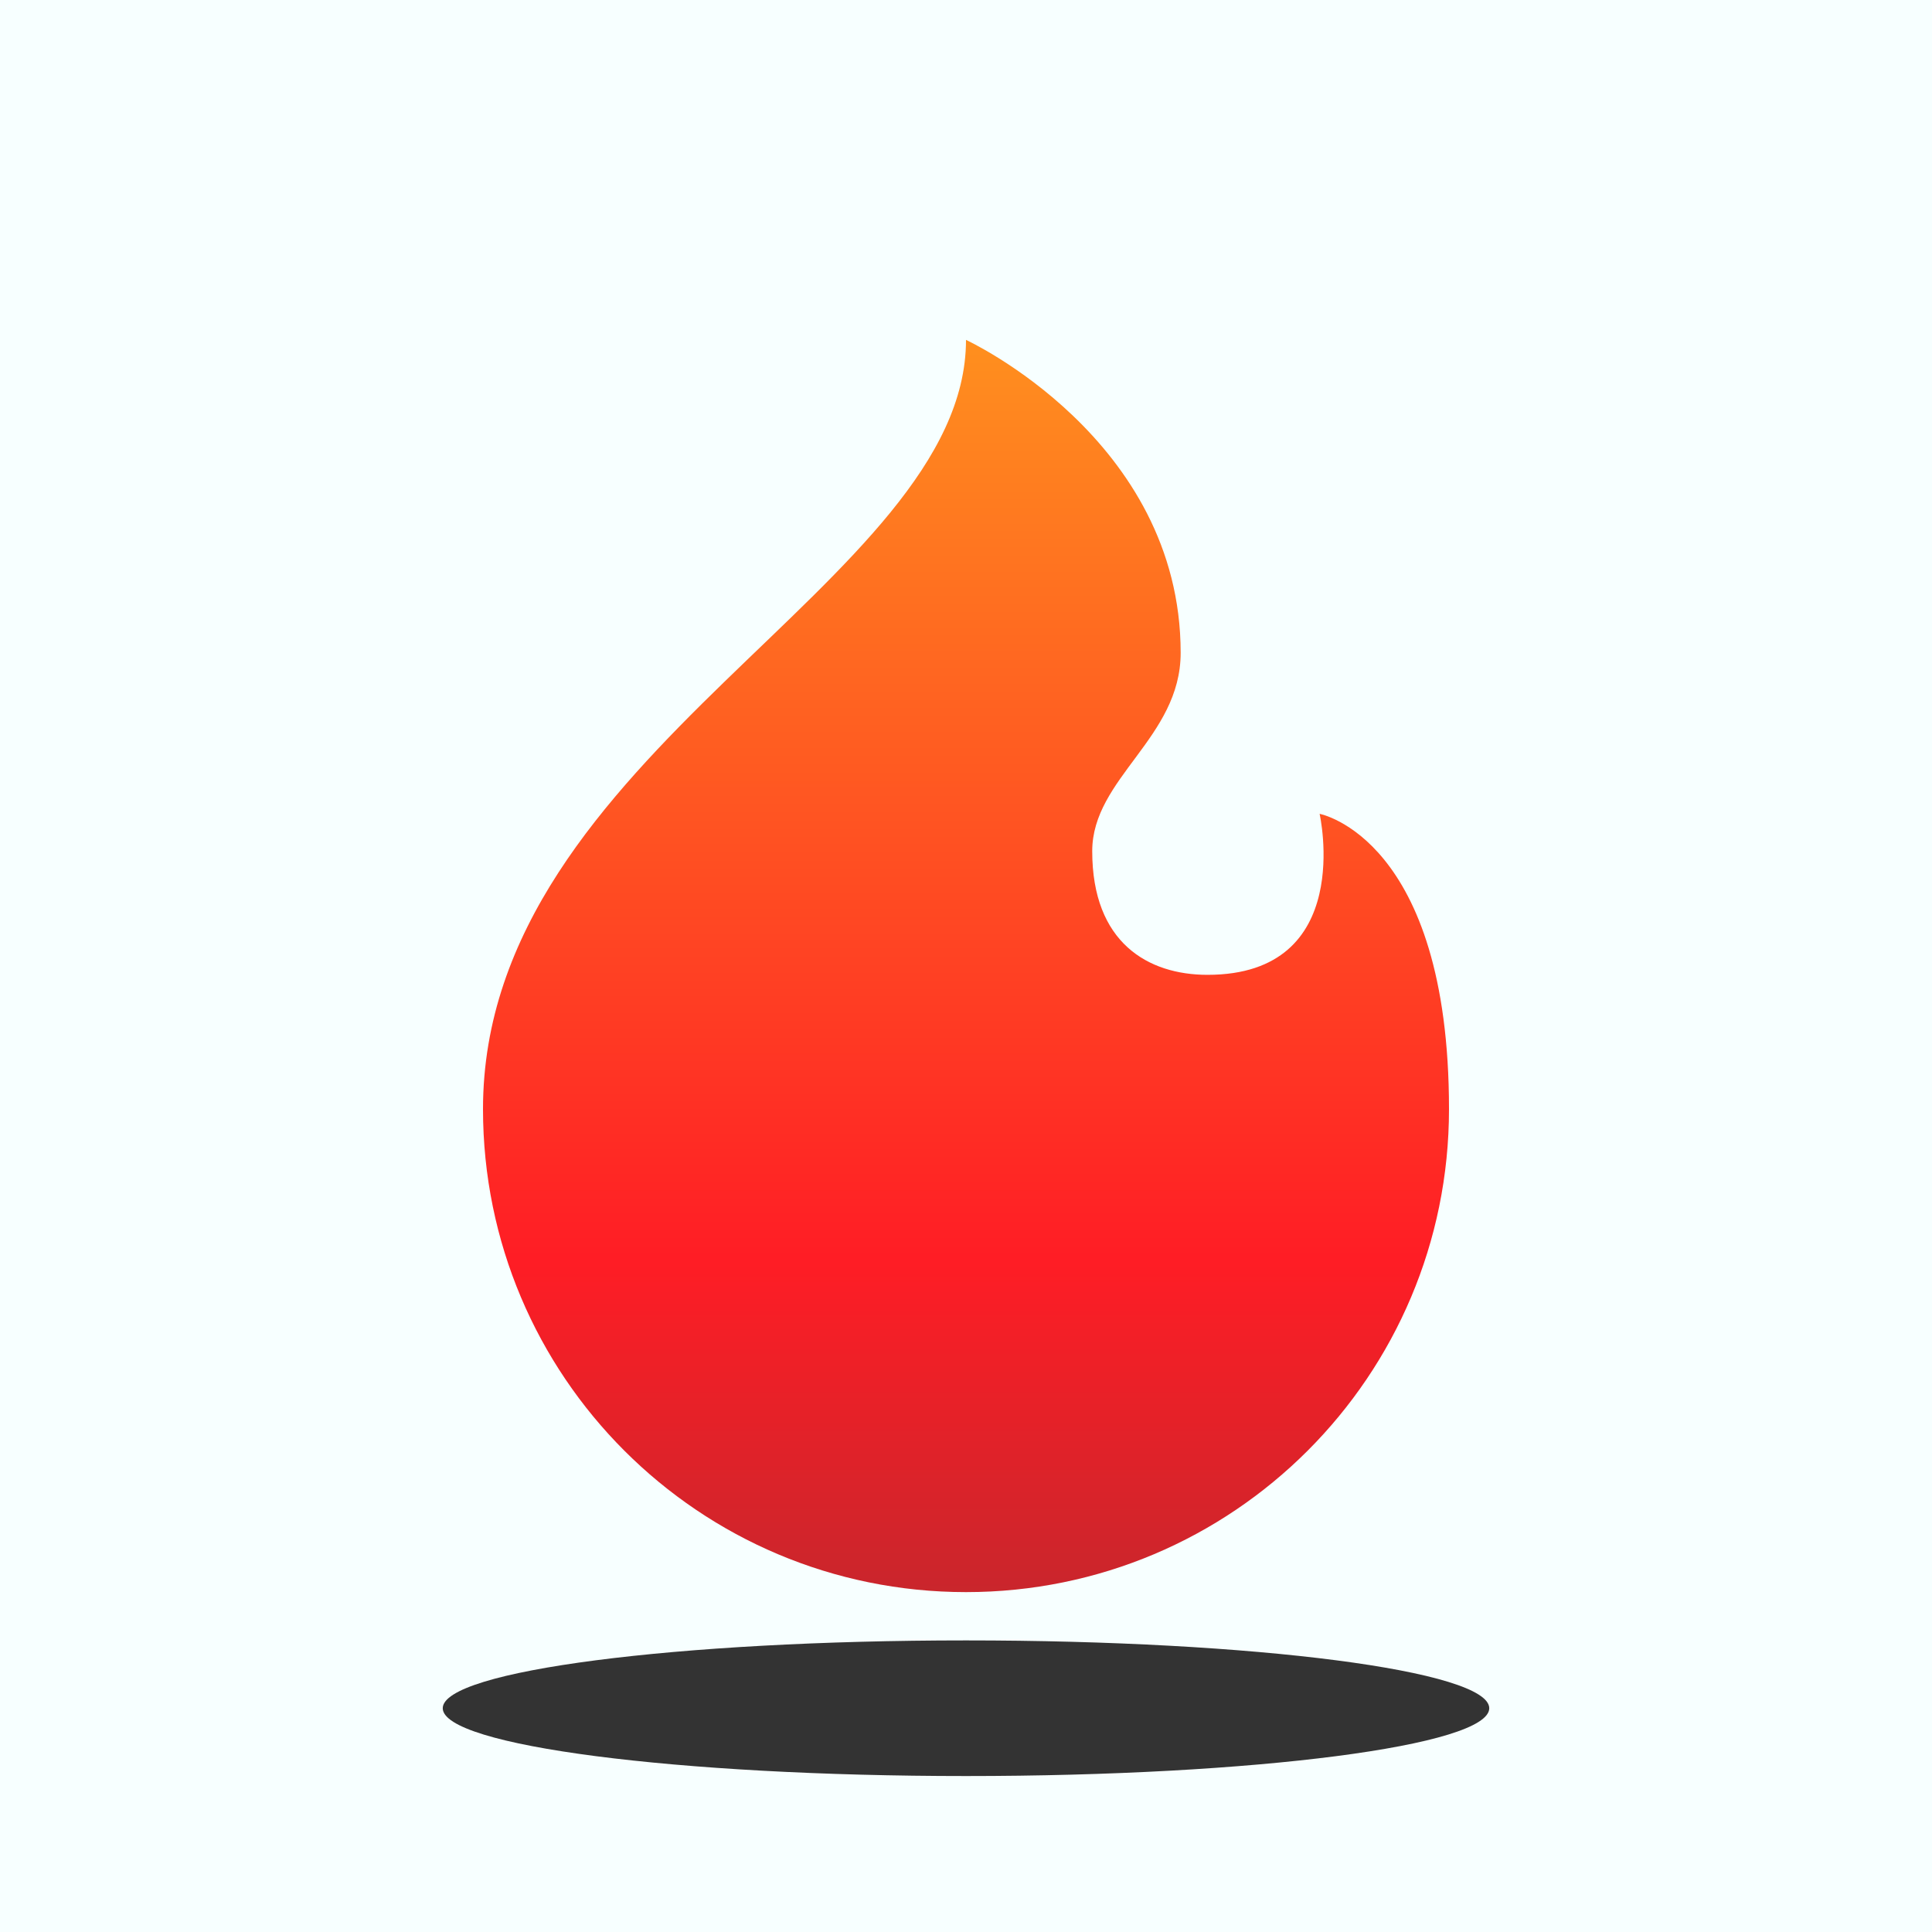
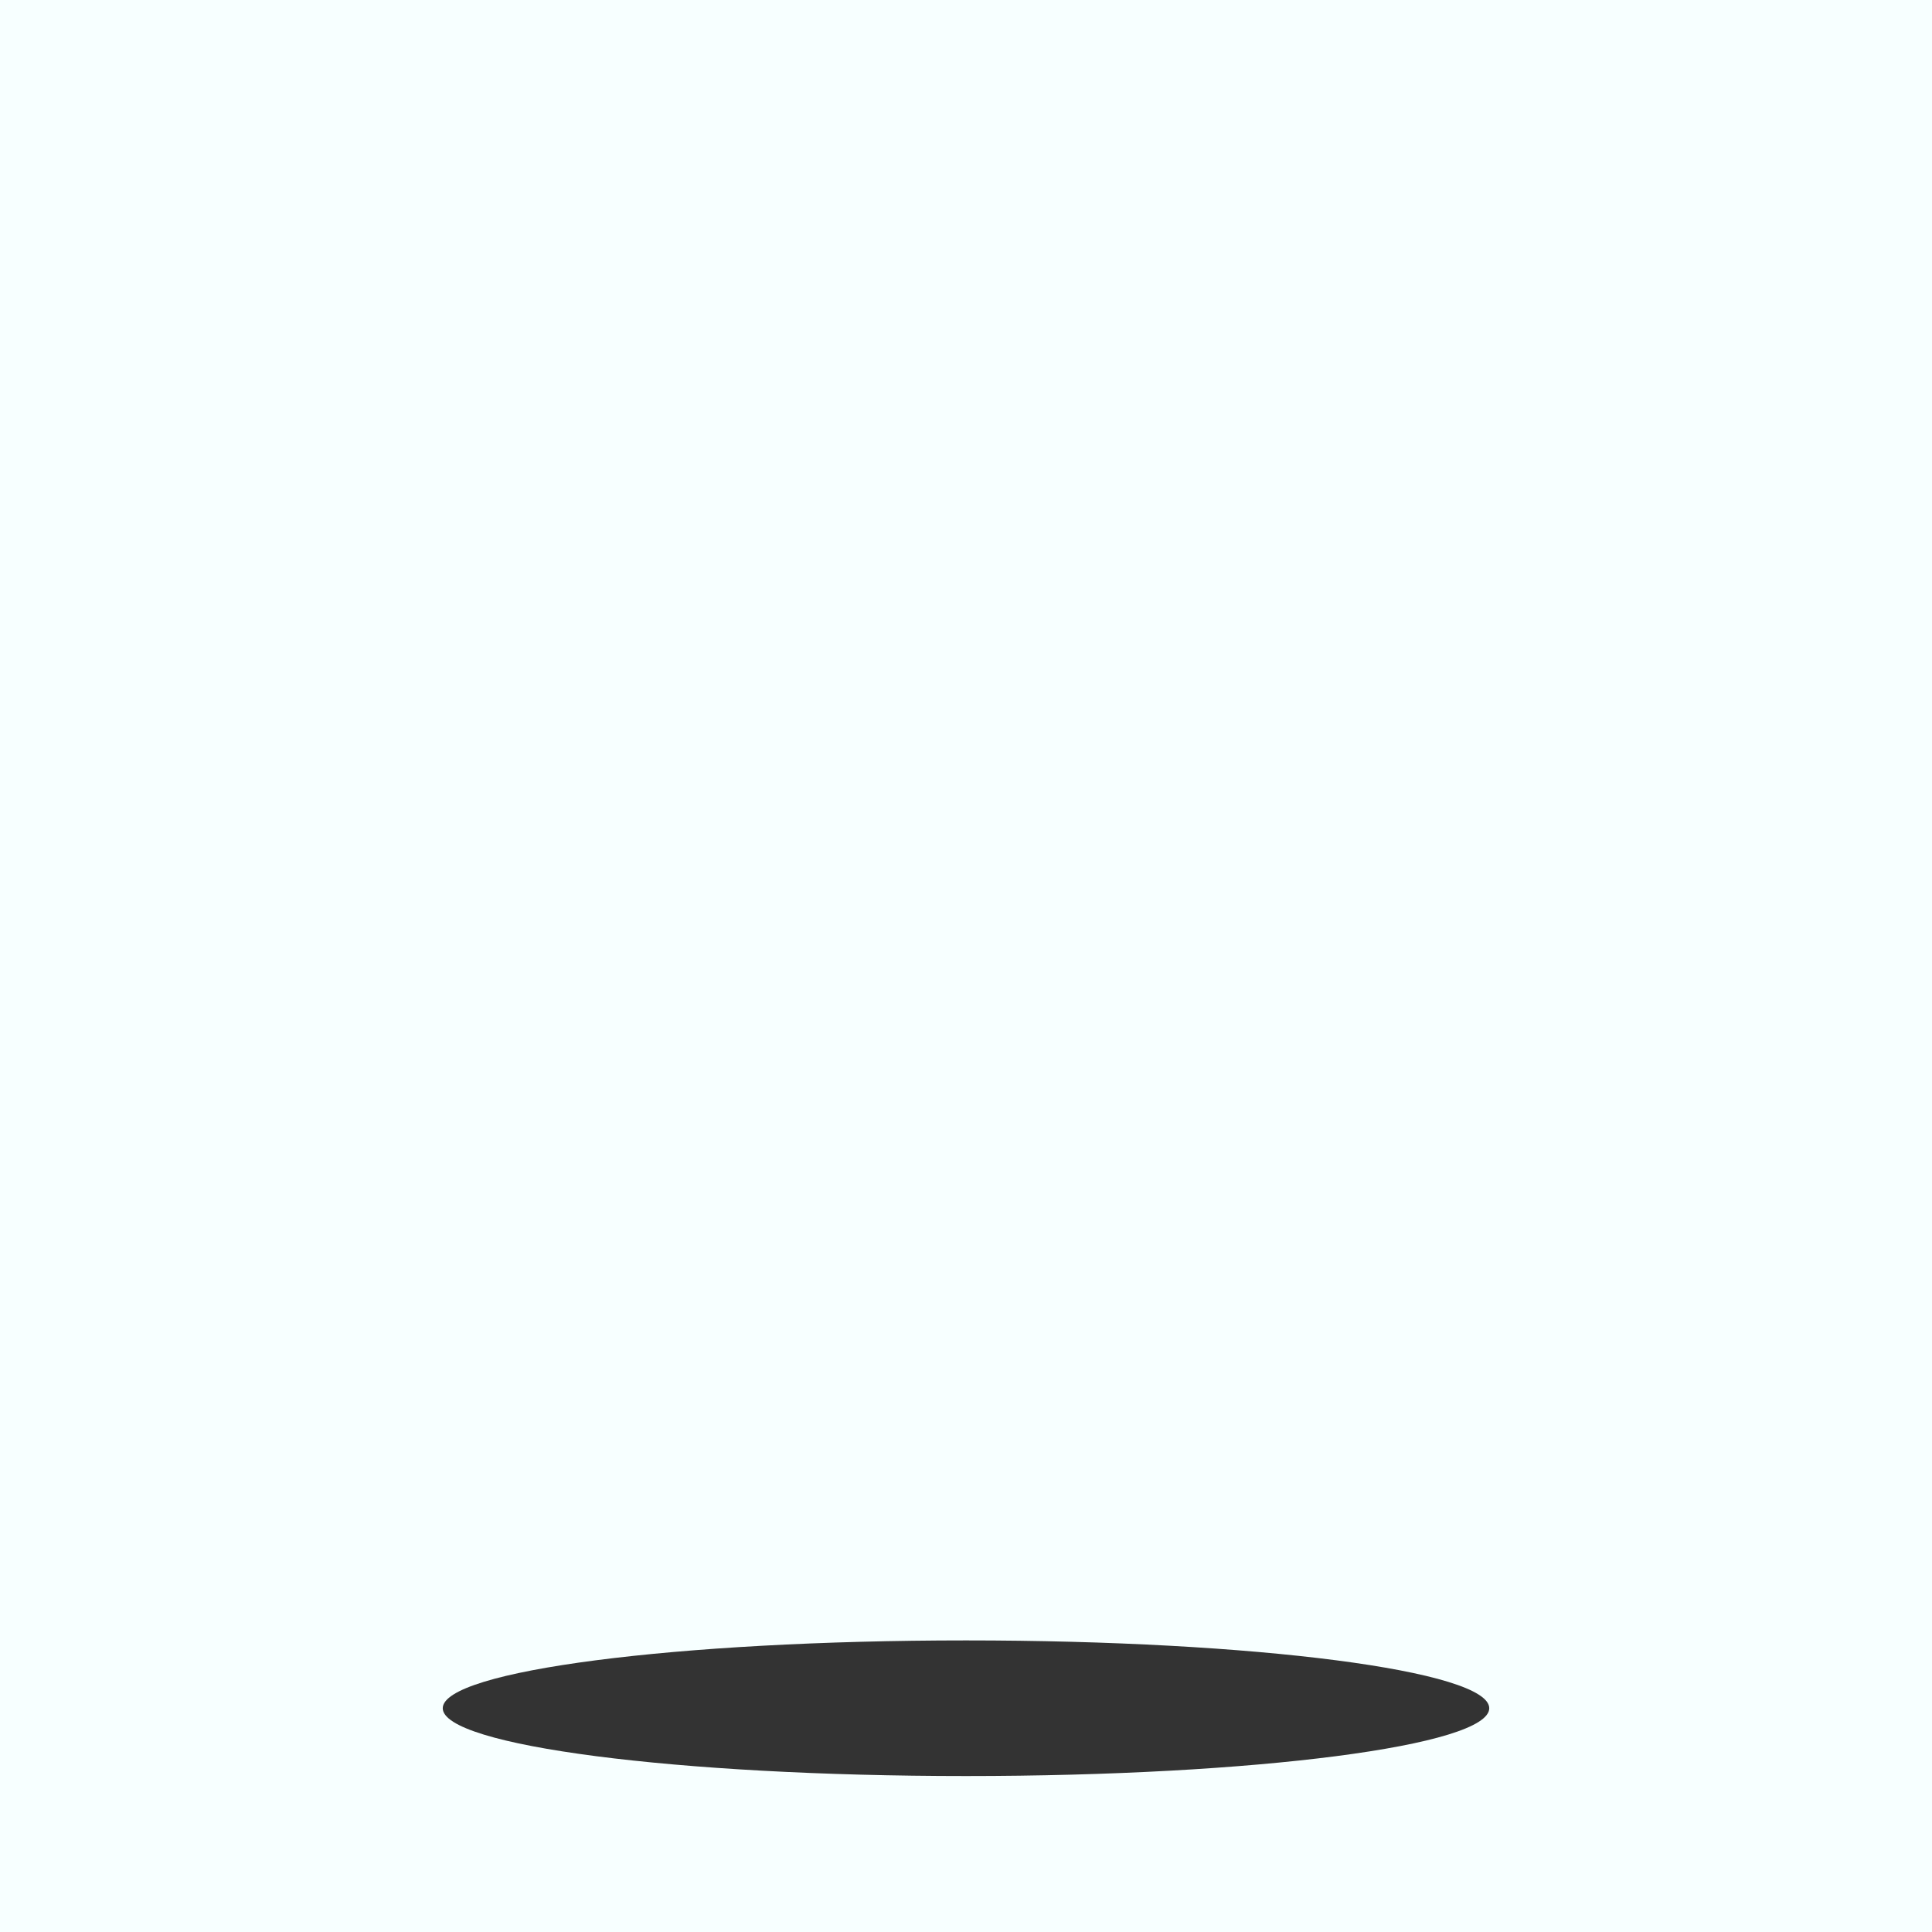
<svg xmlns="http://www.w3.org/2000/svg" width="4000" height="4000" viewBox="0 0 4000 4000">
  <rect x="0" y="0" width="4000" height="4000" fill="#333333" stroke="none" />
  <defs>
    <clipPath id="clip-0">

</clipPath>
    <clipPath id="clip-1">
-       <path clip-rule="nonzero" d="M 2000 3677.102 C 1401.691 3677.102 916.668 3614.238 916.668 3536.699 C 916.668 3459.16 1401.691 3396.301 2000 3396.301 C 2598.309 3396.301 3083.328 3459.16 3083.328 3536.699 C 3083.328 3614.238 2598.309 3677.102 2000 3677.102 " />
-     </clipPath>
+       </clipPath>
    <clipPath id="clip-2">
-       <path clip-rule="nonzero" d="M 2000 3677.102 C 1401.691 3677.102 916.668 3614.238 916.668 3536.699 C 916.668 3459.16 1401.691 3396.301 2000 3396.301 C 2598.309 3396.301 3083.328 3459.16 3083.328 3536.699 C 3083.328 3614.238 2598.309 3677.102 2000 3677.102 " />
-     </clipPath>
+       </clipPath>
    <radialGradient id="radial-pattern-0" gradientUnits="userSpaceOnUse" cx="0" cy="0" fx="0" fy="0" r="545.064" gradientTransform="matrix(1.85, 0, 0, 0.15, 2000, 3536.7)">
      <stop offset="0" stop-color="rgb(77.446%, 80.191%, 80.191%)" stop-opacity="1" />
      <stop offset="0.016" stop-color="rgb(77.785%, 80.53%, 80.53%)" stop-opacity="1" />
      <stop offset="0.027" stop-color="rgb(78.072%, 80.817%, 80.817%)" stop-opacity="1" />
      <stop offset="0.055" stop-color="rgb(78.357%, 81.102%, 81.102%)" stop-opacity="1" />
      <stop offset="0.066" stop-color="rgb(78.647%, 81.392%, 81.392%)" stop-opacity="1" />
      <stop offset="0.078" stop-color="rgb(78.937%, 81.682%, 81.682%)" stop-opacity="1" />
      <stop offset="0.09" stop-color="rgb(79.227%, 81.972%, 81.972%)" stop-opacity="1" />
      <stop offset="0.102" stop-color="rgb(79.512%, 82.257%, 82.257%)" stop-opacity="1" />
      <stop offset="0.129" stop-color="rgb(79.799%, 82.544%, 82.544%)" stop-opacity="1" />
      <stop offset="0.141" stop-color="rgb(80.089%, 82.834%, 82.834%)" stop-opacity="1" />
      <stop offset="0.152" stop-color="rgb(80.379%, 83.124%, 83.124%)" stop-opacity="1" />
      <stop offset="0.164" stop-color="rgb(80.667%, 83.412%, 83.412%)" stop-opacity="1" />
      <stop offset="0.176" stop-color="rgb(80.957%, 83.702%, 83.702%)" stop-opacity="1" />
      <stop offset="0.188" stop-color="rgb(81.247%, 83.992%, 83.992%)" stop-opacity="1" />
      <stop offset="0.199" stop-color="rgb(81.485%, 84.23%, 84.23%)" stop-opacity="1" />
      <stop offset="0.223" stop-color="rgb(81.723%, 84.468%, 84.468%)" stop-opacity="1" />
      <stop offset="0.234" stop-color="rgb(82.013%, 84.758%, 84.758%)" stop-opacity="1" />
      <stop offset="0.246" stop-color="rgb(82.303%, 85.048%, 85.048%)" stop-opacity="1" />
      <stop offset="0.258" stop-color="rgb(82.544%, 85.289%, 85.289%)" stop-opacity="1" />
      <stop offset="0.266" stop-color="rgb(82.736%, 85.481%, 85.481%)" stop-opacity="1" />
      <stop offset="0.273" stop-color="rgb(82.985%, 85.73%, 85.73%)" stop-opacity="1" />
      <stop offset="0.293" stop-color="rgb(83.27%, 86.015%, 86.015%)" stop-opacity="1" />
      <stop offset="0.312" stop-color="rgb(83.502%, 86.247%, 86.247%)" stop-opacity="1" />
      <stop offset="0.32" stop-color="rgb(83.696%, 86.441%, 86.441%)" stop-opacity="1" />
      <stop offset="0.328" stop-color="rgb(83.888%, 86.633%, 86.633%)" stop-opacity="1" />
      <stop offset="0.336" stop-color="rgb(84.082%, 86.827%, 86.827%)" stop-opacity="1" />
      <stop offset="0.344" stop-color="rgb(84.274%, 87.019%, 87.019%)" stop-opacity="1" />
      <stop offset="0.352" stop-color="rgb(84.537%, 87.283%, 87.283%)" stop-opacity="1" />
      <stop offset="0.371" stop-color="rgb(84.824%, 87.569%, 87.569%)" stop-opacity="1" />
      <stop offset="0.391" stop-color="rgb(85.136%, 87.881%, 87.881%)" stop-opacity="1" />
      <stop offset="0.406" stop-color="rgb(85.522%, 88.268%, 88.268%)" stop-opacity="1" />
      <stop offset="0.422" stop-color="rgb(85.909%, 88.654%, 88.654%)" stop-opacity="1" />
      <stop offset="0.438" stop-color="rgb(86.188%, 88.933%, 88.933%)" stop-opacity="1" />
      <stop offset="0.453" stop-color="rgb(86.377%, 89.122%, 89.122%)" stop-opacity="1" />
      <stop offset="0.469" stop-color="rgb(86.674%, 89.42%, 89.42%)" stop-opacity="1" />
      <stop offset="0.484" stop-color="rgb(87.061%, 89.806%, 89.806%)" stop-opacity="1" />
      <stop offset="0.5" stop-color="rgb(87.447%, 90.192%, 90.192%)" stop-opacity="1" />
      <stop offset="0.516" stop-color="rgb(87.741%, 90.53%, 90.53%)" stop-opacity="1" />
      <stop offset="0.527" stop-color="rgb(87.842%, 90.826%, 90.826%)" stop-opacity="1" />
      <stop offset="0.555" stop-color="rgb(87.976%, 91.113%, 91.113%)" stop-opacity="1" />
      <stop offset="0.566" stop-color="rgb(88.255%, 91.393%, 91.393%)" stop-opacity="1" />
      <stop offset="0.578" stop-color="rgb(88.545%, 91.682%, 91.682%)" stop-opacity="1" />
      <stop offset="0.59" stop-color="rgb(88.834%, 91.971%, 91.971%)" stop-opacity="1" />
      <stop offset="0.602" stop-color="rgb(89.124%, 92.261%, 92.261%)" stop-opacity="1" />
      <stop offset="0.613" stop-color="rgb(89.362%, 92.499%, 92.499%)" stop-opacity="1" />
      <stop offset="0.637" stop-color="rgb(89.552%, 92.69%, 92.69%)" stop-opacity="1" />
      <stop offset="0.645" stop-color="rgb(89.745%, 92.882%, 92.882%)" stop-opacity="1" />
      <stop offset="0.652" stop-color="rgb(89.937%, 93.076%, 93.076%)" stop-opacity="1" />
      <stop offset="0.66" stop-color="rgb(90.131%, 93.268%, 93.268%)" stop-opacity="1" />
      <stop offset="0.668" stop-color="rgb(90.323%, 93.462%, 93.462%)" stop-opacity="1" />
      <stop offset="0.676" stop-color="rgb(90.517%, 93.654%, 93.654%)" stop-opacity="1" />
      <stop offset="0.684" stop-color="rgb(90.796%, 93.933%, 93.933%)" stop-opacity="1" />
      <stop offset="0.703" stop-color="rgb(91.034%, 94.171%, 94.171%)" stop-opacity="1" />
      <stop offset="0.719" stop-color="rgb(91.283%, 94.42%, 94.42%)" stop-opacity="1" />
      <stop offset="0.734" stop-color="rgb(91.669%, 94.806%, 94.806%)" stop-opacity="1" />
      <stop offset="0.75" stop-color="rgb(92.055%, 95.192%, 95.192%)" stop-opacity="1" />
      <stop offset="0.766" stop-color="rgb(92.398%, 95.535%, 95.535%)" stop-opacity="1" />
      <stop offset="0.793" stop-color="rgb(92.683%, 95.821%, 95.821%)" stop-opacity="1" />
      <stop offset="0.805" stop-color="rgb(92.966%, 96.103%, 96.103%)" stop-opacity="1" />
      <stop offset="0.816" stop-color="rgb(93.207%, 96.344%, 96.344%)" stop-opacity="1" />
      <stop offset="0.824" stop-color="rgb(93.399%, 96.536%, 96.536%)" stop-opacity="1" />
      <stop offset="0.832" stop-color="rgb(93.593%, 96.73%, 96.73%)" stop-opacity="1" />
      <stop offset="0.84" stop-color="rgb(93.785%, 96.922%, 96.922%)" stop-opacity="1" />
      <stop offset="0.848" stop-color="rgb(94.075%, 97.212%, 97.212%)" stop-opacity="1" />
      <stop offset="0.863" stop-color="rgb(94.458%, 97.595%, 97.595%)" stop-opacity="1" />
      <stop offset="0.895" stop-color="rgb(94.794%, 97.931%, 97.931%)" stop-opacity="1" />
      <stop offset="0.906" stop-color="rgb(95.082%, 98.219%, 98.219%)" stop-opacity="1" />
      <stop offset="0.918" stop-color="rgb(95.323%, 98.46%, 98.46%)" stop-opacity="1" />
      <stop offset="0.926" stop-color="rgb(95.613%, 98.75%, 98.75%)" stop-opacity="1" />
      <stop offset="0.941" stop-color="rgb(95.947%, 99.086%, 99.086%)" stop-opacity="1" />
      <stop offset="0.969" stop-color="rgb(96.281%, 99.42%, 99.42%)" stop-opacity="1" />
      <stop offset="0.984" stop-color="rgb(96.667%, 99.806%, 99.806%)" stop-opacity="1" />
      <stop offset="1" stop-color="rgb(96.861%, 100%, 100%)" stop-opacity="1" />
    </radialGradient>
    <clipPath id="clip-3">
-       <path clip-rule="nonzero" d="M 1000 703 L 3000 703 L 3000 3297 L 1000 3297 Z M 1000 703 " />
-     </clipPath>
+       </clipPath>
    <clipPath id="clip-4">
-       <path clip-rule="nonzero" d="M 1000 2296.301 C 1000 1557.609 2000 1206.012 2000 703.699 C 2000 703.699 2444.441 908.41 2444.441 1351.629 C 2444.441 1527.672 2261.34 1610.891 2261.34 1762.301 C 2261.34 1951.73 2376.922 2018.289 2500 2018.289 C 2807.691 2018.289 2732.109 1684.961 2732.109 1684.961 C 2732.109 1684.961 3000 1734.891 3000 2296.301 C 3000 2849.031 2552.73 3296.301 2000 3296.301 C 1447.27 3296.301 1000 2849.031 1000 2296.301 " />
-     </clipPath>
+       </clipPath>
    <clipPath id="clip-5">
      <path clip-rule="nonzero" d="M 1000 2296.301 C 1000 1557.609 2000 1206.012 2000 703.699 C 2000 703.699 2444.441 908.41 2444.441 1351.629 C 2444.441 1527.672 2261.34 1610.891 2261.34 1762.301 C 2261.34 1951.73 2376.922 2018.289 2500 2018.289 C 2807.691 2018.289 2732.109 1684.961 2732.109 1684.961 C 2732.109 1684.961 3000 1734.891 3000 2296.301 C 3000 2849.031 2552.73 3296.301 2000 3296.301 C 1447.27 3296.301 1000 2849.031 1000 2296.301 " />
    </clipPath>
    <linearGradient id="linear-pattern-0" gradientUnits="userSpaceOnUse" x1="0.026" y1="0" x2="0.958" y2="0" gradientTransform="matrix(0, 2781.18, -2781.18, 0, 2000, 632.03)">
      <stop offset="0" stop-color="rgb(100%, 55.969%, 11.864%)" stop-opacity="1" />
      <stop offset="0.004" stop-color="rgb(100%, 55.731%, 11.877%)" stop-opacity="1" />
      <stop offset="0.008" stop-color="rgb(100%, 55.495%, 11.891%)" stop-opacity="1" />
      <stop offset="0.012" stop-color="rgb(100%, 55.257%, 11.905%)" stop-opacity="1" />
      <stop offset="0.016" stop-color="rgb(100%, 55.02%, 11.92%)" stop-opacity="1" />
      <stop offset="0.02" stop-color="rgb(100%, 54.782%, 11.934%)" stop-opacity="1" />
      <stop offset="0.023" stop-color="rgb(100%, 54.546%, 11.948%)" stop-opacity="1" />
      <stop offset="0.027" stop-color="rgb(100%, 54.309%, 11.961%)" stop-opacity="1" />
      <stop offset="0.031" stop-color="rgb(100%, 54.073%, 11.977%)" stop-opacity="1" />
      <stop offset="0.035" stop-color="rgb(100%, 53.835%, 11.99%)" stop-opacity="1" />
      <stop offset="0.039" stop-color="rgb(100%, 53.598%, 12.004%)" stop-opacity="1" />
      <stop offset="0.043" stop-color="rgb(100%, 53.36%, 12.018%)" stop-opacity="1" />
      <stop offset="0.047" stop-color="rgb(100%, 53.123%, 12.032%)" stop-opacity="1" />
      <stop offset="0.051" stop-color="rgb(100%, 52.887%, 12.045%)" stop-opacity="1" />
      <stop offset="0.055" stop-color="rgb(100%, 52.65%, 12.061%)" stop-opacity="1" />
      <stop offset="0.059" stop-color="rgb(100%, 52.412%, 12.074%)" stop-opacity="1" />
      <stop offset="0.062" stop-color="rgb(100%, 52.176%, 12.088%)" stop-opacity="1" />
      <stop offset="0.066" stop-color="rgb(100%, 51.938%, 12.102%)" stop-opacity="1" />
      <stop offset="0.07" stop-color="rgb(100%, 51.701%, 12.117%)" stop-opacity="1" />
      <stop offset="0.074" stop-color="rgb(100%, 51.463%, 12.131%)" stop-opacity="1" />
      <stop offset="0.078" stop-color="rgb(100%, 51.227%, 12.144%)" stop-opacity="1" />
      <stop offset="0.082" stop-color="rgb(100%, 50.99%, 12.158%)" stop-opacity="1" />
      <stop offset="0.086" stop-color="rgb(100%, 50.754%, 12.173%)" stop-opacity="1" />
      <stop offset="0.09" stop-color="rgb(100%, 50.516%, 12.187%)" stop-opacity="1" />
      <stop offset="0.094" stop-color="rgb(100%, 50.279%, 12.201%)" stop-opacity="1" />
      <stop offset="0.098" stop-color="rgb(100%, 50.041%, 12.215%)" stop-opacity="1" />
      <stop offset="0.102" stop-color="rgb(100%, 49.805%, 12.228%)" stop-opacity="1" />
      <stop offset="0.105" stop-color="rgb(100%, 49.568%, 12.242%)" stop-opacity="1" />
      <stop offset="0.109" stop-color="rgb(100%, 49.332%, 12.257%)" stop-opacity="1" />
      <stop offset="0.113" stop-color="rgb(100%, 49.094%, 12.271%)" stop-opacity="1" />
      <stop offset="0.117" stop-color="rgb(100%, 48.857%, 12.285%)" stop-opacity="1" />
      <stop offset="0.121" stop-color="rgb(100%, 48.619%, 12.299%)" stop-opacity="1" />
      <stop offset="0.125" stop-color="rgb(100%, 48.383%, 12.314%)" stop-opacity="1" />
      <stop offset="0.129" stop-color="rgb(100%, 48.145%, 12.328%)" stop-opacity="1" />
      <stop offset="0.133" stop-color="rgb(100%, 47.908%, 12.341%)" stop-opacity="1" />
      <stop offset="0.137" stop-color="rgb(100%, 47.672%, 12.355%)" stop-opacity="1" />
      <stop offset="0.141" stop-color="rgb(100%, 47.435%, 12.37%)" stop-opacity="1" />
      <stop offset="0.145" stop-color="rgb(100%, 47.197%, 12.384%)" stop-opacity="1" />
      <stop offset="0.148" stop-color="rgb(100%, 46.96%, 12.398%)" stop-opacity="1" />
      <stop offset="0.152" stop-color="rgb(100%, 46.722%, 12.411%)" stop-opacity="1" />
      <stop offset="0.156" stop-color="rgb(100%, 46.486%, 12.425%)" stop-opacity="1" />
      <stop offset="0.16" stop-color="rgb(100%, 46.249%, 12.439%)" stop-opacity="1" />
      <stop offset="0.164" stop-color="rgb(100%, 46.013%, 12.454%)" stop-opacity="1" />
      <stop offset="0.168" stop-color="rgb(100%, 45.775%, 12.468%)" stop-opacity="1" />
      <stop offset="0.172" stop-color="rgb(100%, 45.538%, 12.482%)" stop-opacity="1" />
      <stop offset="0.176" stop-color="rgb(100%, 45.3%, 12.495%)" stop-opacity="1" />
      <stop offset="0.18" stop-color="rgb(100%, 45.064%, 12.511%)" stop-opacity="1" />
      <stop offset="0.184" stop-color="rgb(100%, 44.826%, 12.524%)" stop-opacity="1" />
      <stop offset="0.188" stop-color="rgb(100%, 44.589%, 12.538%)" stop-opacity="1" />
      <stop offset="0.191" stop-color="rgb(100%, 44.353%, 12.552%)" stop-opacity="1" />
      <stop offset="0.195" stop-color="rgb(100%, 44.116%, 12.567%)" stop-opacity="1" />
      <stop offset="0.199" stop-color="rgb(100%, 43.878%, 12.581%)" stop-opacity="1" />
      <stop offset="0.203" stop-color="rgb(100%, 43.642%, 12.595%)" stop-opacity="1" />
      <stop offset="0.207" stop-color="rgb(100%, 43.404%, 12.608%)" stop-opacity="1" />
      <stop offset="0.211" stop-color="rgb(100%, 43.167%, 12.624%)" stop-opacity="1" />
      <stop offset="0.215" stop-color="rgb(100%, 42.931%, 12.637%)" stop-opacity="1" />
      <stop offset="0.219" stop-color="rgb(100%, 42.694%, 12.651%)" stop-opacity="1" />
      <stop offset="0.223" stop-color="rgb(100%, 42.456%, 12.665%)" stop-opacity="1" />
      <stop offset="0.227" stop-color="rgb(100%, 42.22%, 12.679%)" stop-opacity="1" />
      <stop offset="0.23" stop-color="rgb(100%, 41.982%, 12.692%)" stop-opacity="1" />
      <stop offset="0.234" stop-color="rgb(100%, 41.745%, 12.708%)" stop-opacity="1" />
      <stop offset="0.238" stop-color="rgb(100%, 41.507%, 12.721%)" stop-opacity="1" />
      <stop offset="0.242" stop-color="rgb(100%, 41.27%, 12.735%)" stop-opacity="1" />
      <stop offset="0.246" stop-color="rgb(100%, 41.034%, 12.749%)" stop-opacity="1" />
      <stop offset="0.25" stop-color="rgb(100%, 40.797%, 12.764%)" stop-opacity="1" />
      <stop offset="0.254" stop-color="rgb(100%, 40.559%, 12.778%)" stop-opacity="1" />
      <stop offset="0.258" stop-color="rgb(100%, 40.323%, 12.791%)" stop-opacity="1" />
      <stop offset="0.262" stop-color="rgb(100%, 40.085%, 12.805%)" stop-opacity="1" />
      <stop offset="0.266" stop-color="rgb(100%, 39.848%, 12.82%)" stop-opacity="1" />
      <stop offset="0.27" stop-color="rgb(100%, 39.612%, 12.834%)" stop-opacity="1" />
      <stop offset="0.273" stop-color="rgb(100%, 39.375%, 12.848%)" stop-opacity="1" />
      <stop offset="0.277" stop-color="rgb(100%, 39.137%, 12.862%)" stop-opacity="1" />
      <stop offset="0.281" stop-color="rgb(100%, 38.901%, 12.875%)" stop-opacity="1" />
      <stop offset="0.285" stop-color="rgb(100%, 38.663%, 12.889%)" stop-opacity="1" />
      <stop offset="0.289" stop-color="rgb(100%, 38.426%, 12.904%)" stop-opacity="1" />
      <stop offset="0.293" stop-color="rgb(100%, 38.188%, 12.918%)" stop-opacity="1" />
      <stop offset="0.297" stop-color="rgb(100%, 37.952%, 12.932%)" stop-opacity="1" />
      <stop offset="0.301" stop-color="rgb(100%, 37.715%, 12.946%)" stop-opacity="1" />
      <stop offset="0.305" stop-color="rgb(100%, 37.479%, 12.961%)" stop-opacity="1" />
      <stop offset="0.309" stop-color="rgb(100%, 37.241%, 12.975%)" stop-opacity="1" />
      <stop offset="0.312" stop-color="rgb(100%, 37.004%, 12.988%)" stop-opacity="1" />
      <stop offset="0.316" stop-color="rgb(100%, 36.766%, 13.002%)" stop-opacity="1" />
      <stop offset="0.32" stop-color="rgb(100%, 36.53%, 13.017%)" stop-opacity="1" />
      <stop offset="0.324" stop-color="rgb(100%, 36.293%, 13.031%)" stop-opacity="1" />
      <stop offset="0.328" stop-color="rgb(100%, 36.057%, 13.045%)" stop-opacity="1" />
      <stop offset="0.332" stop-color="rgb(100%, 35.818%, 13.058%)" stop-opacity="1" />
      <stop offset="0.336" stop-color="rgb(100%, 35.582%, 13.072%)" stop-opacity="1" />
      <stop offset="0.34" stop-color="rgb(100%, 35.344%, 13.086%)" stop-opacity="1" />
      <stop offset="0.344" stop-color="rgb(100%, 35.107%, 13.101%)" stop-opacity="1" />
      <stop offset="0.348" stop-color="rgb(100%, 34.869%, 13.115%)" stop-opacity="1" />
      <stop offset="0.352" stop-color="rgb(100%, 34.633%, 13.129%)" stop-opacity="1" />
      <stop offset="0.355" stop-color="rgb(100%, 34.396%, 13.142%)" stop-opacity="1" />
      <stop offset="0.359" stop-color="rgb(100%, 34.16%, 13.158%)" stop-opacity="1" />
      <stop offset="0.363" stop-color="rgb(100%, 33.922%, 13.171%)" stop-opacity="1" />
      <stop offset="0.367" stop-color="rgb(100%, 33.685%, 13.185%)" stop-opacity="1" />
      <stop offset="0.371" stop-color="rgb(100%, 33.447%, 13.199%)" stop-opacity="1" />
      <stop offset="0.375" stop-color="rgb(100%, 33.211%, 13.214%)" stop-opacity="1" />
      <stop offset="0.379" stop-color="rgb(100%, 32.974%, 13.228%)" stop-opacity="1" />
      <stop offset="0.383" stop-color="rgb(100%, 32.738%, 13.242%)" stop-opacity="1" />
      <stop offset="0.387" stop-color="rgb(100%, 32.5%, 13.255%)" stop-opacity="1" />
      <stop offset="0.391" stop-color="rgb(100%, 32.263%, 13.269%)" stop-opacity="1" />
      <stop offset="0.395" stop-color="rgb(100%, 32.025%, 13.283%)" stop-opacity="1" />
      <stop offset="0.398" stop-color="rgb(100%, 31.789%, 13.298%)" stop-opacity="1" />
      <stop offset="0.402" stop-color="rgb(100%, 31.551%, 13.312%)" stop-opacity="1" />
      <stop offset="0.406" stop-color="rgb(100%, 31.314%, 13.325%)" stop-opacity="1" />
      <stop offset="0.41" stop-color="rgb(100%, 31.078%, 13.339%)" stop-opacity="1" />
      <stop offset="0.414" stop-color="rgb(100%, 30.841%, 13.354%)" stop-opacity="1" />
      <stop offset="0.418" stop-color="rgb(100%, 30.603%, 13.368%)" stop-opacity="1" />
      <stop offset="0.422" stop-color="rgb(100%, 30.367%, 13.382%)" stop-opacity="1" />
      <stop offset="0.426" stop-color="rgb(100%, 30.128%, 13.396%)" stop-opacity="1" />
      <stop offset="0.43" stop-color="rgb(100%, 29.892%, 13.411%)" stop-opacity="1" />
      <stop offset="0.434" stop-color="rgb(100%, 29.655%, 13.425%)" stop-opacity="1" />
      <stop offset="0.438" stop-color="rgb(100%, 29.419%, 13.438%)" stop-opacity="1" />
      <stop offset="0.441" stop-color="rgb(100%, 29.181%, 13.452%)" stop-opacity="1" />
      <stop offset="0.445" stop-color="rgb(100%, 28.944%, 13.466%)" stop-opacity="1" />
      <stop offset="0.449" stop-color="rgb(100%, 28.706%, 13.48%)" stop-opacity="1" />
      <stop offset="0.453" stop-color="rgb(100%, 28.47%, 13.495%)" stop-opacity="1" />
      <stop offset="0.457" stop-color="rgb(100%, 28.232%, 13.509%)" stop-opacity="1" />
      <stop offset="0.461" stop-color="rgb(100%, 27.995%, 13.522%)" stop-opacity="1" />
      <stop offset="0.465" stop-color="rgb(100%, 27.759%, 13.536%)" stop-opacity="1" />
      <stop offset="0.469" stop-color="rgb(100%, 27.522%, 13.551%)" stop-opacity="1" />
      <stop offset="0.473" stop-color="rgb(100%, 27.284%, 13.565%)" stop-opacity="1" />
      <stop offset="0.477" stop-color="rgb(100%, 27.048%, 13.579%)" stop-opacity="1" />
      <stop offset="0.48" stop-color="rgb(100%, 26.81%, 13.593%)" stop-opacity="1" />
      <stop offset="0.484" stop-color="rgb(100%, 26.573%, 13.608%)" stop-opacity="1" />
      <stop offset="0.488" stop-color="rgb(100%, 26.335%, 13.622%)" stop-opacity="1" />
      <stop offset="0.492" stop-color="rgb(100%, 26.099%, 13.635%)" stop-opacity="1" />
      <stop offset="0.496" stop-color="rgb(100%, 25.862%, 13.649%)" stop-opacity="1" />
      <stop offset="0.5" stop-color="rgb(100%, 25.626%, 13.664%)" stop-opacity="1" />
      <stop offset="0.504" stop-color="rgb(100%, 25.388%, 13.678%)" stop-opacity="1" />
      <stop offset="0.508" stop-color="rgb(100%, 25.151%, 13.692%)" stop-opacity="1" />
      <stop offset="0.512" stop-color="rgb(100%, 24.913%, 13.705%)" stop-opacity="1" />
      <stop offset="0.516" stop-color="rgb(100%, 24.677%, 13.719%)" stop-opacity="1" />
      <stop offset="0.52" stop-color="rgb(100%, 24.44%, 13.733%)" stop-opacity="1" />
      <stop offset="0.523" stop-color="rgb(100%, 24.203%, 13.748%)" stop-opacity="1" />
      <stop offset="0.527" stop-color="rgb(100%, 23.965%, 13.762%)" stop-opacity="1" />
      <stop offset="0.531" stop-color="rgb(100%, 23.729%, 13.776%)" stop-opacity="1" />
      <stop offset="0.535" stop-color="rgb(100%, 23.491%, 13.789%)" stop-opacity="1" />
      <stop offset="0.539" stop-color="rgb(100%, 23.254%, 13.805%)" stop-opacity="1" />
      <stop offset="0.543" stop-color="rgb(100%, 23.016%, 13.818%)" stop-opacity="1" />
      <stop offset="0.547" stop-color="rgb(100%, 22.78%, 13.832%)" stop-opacity="1" />
      <stop offset="0.551" stop-color="rgb(100%, 22.543%, 13.846%)" stop-opacity="1" />
      <stop offset="0.555" stop-color="rgb(100%, 22.307%, 13.861%)" stop-opacity="1" />
      <stop offset="0.559" stop-color="rgb(100%, 22.069%, 13.875%)" stop-opacity="1" />
      <stop offset="0.562" stop-color="rgb(100%, 21.832%, 13.889%)" stop-opacity="1" />
      <stop offset="0.566" stop-color="rgb(100%, 21.594%, 13.902%)" stop-opacity="1" />
      <stop offset="0.57" stop-color="rgb(100%, 21.358%, 13.916%)" stop-opacity="1" />
      <stop offset="0.574" stop-color="rgb(100%, 21.121%, 13.93%)" stop-opacity="1" />
      <stop offset="0.578" stop-color="rgb(100%, 20.885%, 13.945%)" stop-opacity="1" />
      <stop offset="0.582" stop-color="rgb(100%, 20.647%, 13.959%)" stop-opacity="1" />
      <stop offset="0.586" stop-color="rgb(100%, 20.41%, 13.972%)" stop-opacity="1" />
      <stop offset="0.59" stop-color="rgb(100%, 20.172%, 13.986%)" stop-opacity="1" />
      <stop offset="0.594" stop-color="rgb(100%, 19.936%, 14.001%)" stop-opacity="1" />
      <stop offset="0.598" stop-color="rgb(100%, 19.698%, 14.015%)" stop-opacity="1" />
      <stop offset="0.602" stop-color="rgb(100%, 19.461%, 14.029%)" stop-opacity="1" />
      <stop offset="0.605" stop-color="rgb(100%, 19.225%, 14.043%)" stop-opacity="1" />
      <stop offset="0.609" stop-color="rgb(100%, 18.988%, 14.058%)" stop-opacity="1" />
      <stop offset="0.613" stop-color="rgb(100%, 18.75%, 14.072%)" stop-opacity="1" />
      <stop offset="0.617" stop-color="rgb(100%, 18.513%, 14.085%)" stop-opacity="1" />
      <stop offset="0.621" stop-color="rgb(100%, 18.275%, 14.099%)" stop-opacity="1" />
      <stop offset="0.625" stop-color="rgb(100%, 18.039%, 14.113%)" stop-opacity="1" />
      <stop offset="0.629" stop-color="rgb(100%, 17.802%, 14.127%)" stop-opacity="1" />
      <stop offset="0.633" stop-color="rgb(100%, 17.566%, 14.142%)" stop-opacity="1" />
      <stop offset="0.637" stop-color="rgb(100%, 17.328%, 14.156%)" stop-opacity="1" />
      <stop offset="0.641" stop-color="rgb(100%, 17.091%, 14.169%)" stop-opacity="1" />
      <stop offset="0.645" stop-color="rgb(100%, 16.853%, 14.183%)" stop-opacity="1" />
      <stop offset="0.648" stop-color="rgb(100%, 16.617%, 14.198%)" stop-opacity="1" />
      <stop offset="0.652" stop-color="rgb(100%, 16.379%, 14.212%)" stop-opacity="1" />
      <stop offset="0.656" stop-color="rgb(100%, 16.142%, 14.226%)" stop-opacity="1" />
      <stop offset="0.66" stop-color="rgb(100%, 15.906%, 14.24%)" stop-opacity="1" />
      <stop offset="0.664" stop-color="rgb(100%, 15.669%, 14.255%)" stop-opacity="1" />
      <stop offset="0.668" stop-color="rgb(100%, 15.431%, 14.268%)" stop-opacity="1" />
      <stop offset="0.672" stop-color="rgb(100%, 15.195%, 14.282%)" stop-opacity="1" />
      <stop offset="0.676" stop-color="rgb(100%, 14.957%, 14.296%)" stop-opacity="1" />
      <stop offset="0.68" stop-color="rgb(100%, 14.72%, 14.31%)" stop-opacity="1" />
      <stop offset="0.684" stop-color="rgb(100%, 14.484%, 14.323%)" stop-opacity="1" />
      <stop offset="0.688" stop-color="rgb(100%, 14.247%, 14.339%)" stop-opacity="1" />
      <stop offset="0.691" stop-color="rgb(100%, 14.009%, 14.352%)" stop-opacity="1" />
      <stop offset="0.695" stop-color="rgb(100%, 13.773%, 14.366%)" stop-opacity="1" />
      <stop offset="0.699" stop-color="rgb(100%, 13.535%, 14.38%)" stop-opacity="1" />
      <stop offset="0.703" stop-color="rgb(100%, 13.298%, 14.395%)" stop-opacity="1" />
      <stop offset="0.707" stop-color="rgb(100%, 13.06%, 14.409%)" stop-opacity="1" />
      <stop offset="0.711" stop-color="rgb(100%, 12.823%, 14.423%)" stop-opacity="1" />
      <stop offset="0.715" stop-color="rgb(100%, 12.587%, 14.436%)" stop-opacity="1" />
      <stop offset="0.719" stop-color="rgb(100%, 12.35%, 14.452%)" stop-opacity="1" />
      <stop offset="0.723" stop-color="rgb(100%, 12.112%, 14.465%)" stop-opacity="1" />
      <stop offset="0.727" stop-color="rgb(100%, 11.876%, 14.479%)" stop-opacity="1" />
      <stop offset="0.73" stop-color="rgb(100%, 11.638%, 14.493%)" stop-opacity="1" />
      <stop offset="0.734" stop-color="rgb(100%, 11.401%, 14.507%)" stop-opacity="1" />
      <stop offset="0.738" stop-color="rgb(99.713%, 11.432%, 14.545%)" stop-opacity="1" />
      <stop offset="0.742" stop-color="rgb(99.426%, 11.464%, 14.583%)" stop-opacity="1" />
      <stop offset="0.746" stop-color="rgb(99.12%, 11.513%, 14.622%)" stop-opacity="1" />
      <stop offset="0.75" stop-color="rgb(98.813%, 11.563%, 14.662%)" stop-opacity="1" />
      <stop offset="0.754" stop-color="rgb(98.506%, 11.612%, 14.702%)" stop-opacity="1" />
      <stop offset="0.758" stop-color="rgb(98.201%, 11.662%, 14.742%)" stop-opacity="1" />
      <stop offset="0.762" stop-color="rgb(97.894%, 11.711%, 14.78%)" stop-opacity="1" />
      <stop offset="0.766" stop-color="rgb(97.589%, 11.76%, 14.819%)" stop-opacity="1" />
      <stop offset="0.77" stop-color="rgb(97.282%, 11.809%, 14.859%)" stop-opacity="1" />
      <stop offset="0.773" stop-color="rgb(96.977%, 11.859%, 14.899%)" stop-opacity="1" />
      <stop offset="0.777" stop-color="rgb(96.671%, 11.908%, 14.938%)" stop-opacity="1" />
      <stop offset="0.781" stop-color="rgb(96.364%, 11.958%, 14.978%)" stop-opacity="1" />
      <stop offset="0.785" stop-color="rgb(96.057%, 12.007%, 15.018%)" stop-opacity="1" />
      <stop offset="0.789" stop-color="rgb(95.752%, 12.057%, 15.057%)" stop-opacity="1" />
      <stop offset="0.793" stop-color="rgb(95.445%, 12.106%, 15.097%)" stop-opacity="1" />
      <stop offset="0.797" stop-color="rgb(95.14%, 12.155%, 15.137%)" stop-opacity="1" />
      <stop offset="0.801" stop-color="rgb(94.833%, 12.204%, 15.175%)" stop-opacity="1" />
      <stop offset="0.805" stop-color="rgb(94.527%, 12.254%, 15.215%)" stop-opacity="1" />
      <stop offset="0.809" stop-color="rgb(94.22%, 12.303%, 15.254%)" stop-opacity="1" />
      <stop offset="0.812" stop-color="rgb(93.915%, 12.354%, 15.294%)" stop-opacity="1" />
      <stop offset="0.816" stop-color="rgb(93.608%, 12.402%, 15.334%)" stop-opacity="1" />
      <stop offset="0.82" stop-color="rgb(93.303%, 12.451%, 15.373%)" stop-opacity="1" />
      <stop offset="0.824" stop-color="rgb(92.996%, 12.5%, 15.413%)" stop-opacity="1" />
      <stop offset="0.828" stop-color="rgb(92.691%, 12.55%, 15.453%)" stop-opacity="1" />
      <stop offset="0.832" stop-color="rgb(92.384%, 12.599%, 15.491%)" stop-opacity="1" />
      <stop offset="0.836" stop-color="rgb(92.078%, 12.65%, 15.53%)" stop-opacity="1" />
      <stop offset="0.84" stop-color="rgb(91.771%, 12.698%, 15.57%)" stop-opacity="1" />
      <stop offset="0.844" stop-color="rgb(91.466%, 12.749%, 15.61%)" stop-opacity="1" />
      <stop offset="0.848" stop-color="rgb(91.159%, 12.798%, 15.649%)" stop-opacity="1" />
      <stop offset="0.852" stop-color="rgb(90.854%, 12.846%, 15.689%)" stop-opacity="1" />
      <stop offset="0.855" stop-color="rgb(90.547%, 12.895%, 15.729%)" stop-opacity="1" />
      <stop offset="0.859" stop-color="rgb(90.24%, 12.946%, 15.768%)" stop-opacity="1" />
      <stop offset="0.863" stop-color="rgb(89.934%, 12.994%, 15.808%)" stop-opacity="1" />
      <stop offset="0.867" stop-color="rgb(89.629%, 13.045%, 15.848%)" stop-opacity="1" />
      <stop offset="0.871" stop-color="rgb(89.322%, 13.094%, 15.886%)" stop-opacity="1" />
      <stop offset="0.875" stop-color="rgb(89.017%, 13.142%, 15.926%)" stop-opacity="1" />
      <stop offset="0.879" stop-color="rgb(88.71%, 13.191%, 15.965%)" stop-opacity="1" />
      <stop offset="0.883" stop-color="rgb(88.405%, 13.242%, 16.005%)" stop-opacity="1" />
      <stop offset="0.887" stop-color="rgb(88.098%, 13.29%, 16.045%)" stop-opacity="1" />
      <stop offset="0.891" stop-color="rgb(87.791%, 13.341%, 16.084%)" stop-opacity="1" />
      <stop offset="0.895" stop-color="rgb(87.485%, 13.39%, 16.124%)" stop-opacity="1" />
      <stop offset="0.898" stop-color="rgb(87.18%, 13.44%, 16.164%)" stop-opacity="1" />
      <stop offset="0.902" stop-color="rgb(86.873%, 13.489%, 16.202%)" stop-opacity="1" />
      <stop offset="0.906" stop-color="rgb(86.568%, 13.538%, 16.241%)" stop-opacity="1" />
      <stop offset="0.91" stop-color="rgb(86.261%, 13.586%, 16.281%)" stop-opacity="1" />
      <stop offset="0.914" stop-color="rgb(85.956%, 13.637%, 16.321%)" stop-opacity="1" />
      <stop offset="0.918" stop-color="rgb(85.649%, 13.686%, 16.36%)" stop-opacity="1" />
      <stop offset="0.922" stop-color="rgb(85.342%, 13.736%, 16.4%)" stop-opacity="1" />
      <stop offset="0.926" stop-color="rgb(85.036%, 13.785%, 16.44%)" stop-opacity="1" />
      <stop offset="0.93" stop-color="rgb(84.731%, 13.835%, 16.479%)" stop-opacity="1" />
      <stop offset="0.934" stop-color="rgb(84.424%, 13.884%, 16.519%)" stop-opacity="1" />
      <stop offset="0.938" stop-color="rgb(84.119%, 13.933%, 16.559%)" stop-opacity="1" />
      <stop offset="0.941" stop-color="rgb(83.812%, 13.982%, 16.597%)" stop-opacity="1" />
      <stop offset="0.945" stop-color="rgb(83.505%, 14.032%, 16.637%)" stop-opacity="1" />
      <stop offset="0.949" stop-color="rgb(83.199%, 14.081%, 16.676%)" stop-opacity="1" />
      <stop offset="0.953" stop-color="rgb(82.893%, 14.131%, 16.716%)" stop-opacity="1" />
      <stop offset="0.957" stop-color="rgb(82.587%, 14.18%, 16.756%)" stop-opacity="1" />
      <stop offset="0.961" stop-color="rgb(82.281%, 14.229%, 16.795%)" stop-opacity="1" />
      <stop offset="0.965" stop-color="rgb(81.975%, 14.278%, 16.835%)" stop-opacity="1" />
      <stop offset="0.969" stop-color="rgb(81.67%, 14.328%, 16.875%)" stop-opacity="1" />
      <stop offset="0.973" stop-color="rgb(81.363%, 14.377%, 16.914%)" stop-opacity="1" />
      <stop offset="0.977" stop-color="rgb(81.056%, 14.427%, 16.954%)" stop-opacity="1" />
      <stop offset="0.98" stop-color="rgb(80.75%, 14.476%, 16.992%)" stop-opacity="1" />
      <stop offset="0.984" stop-color="rgb(80.444%, 14.526%, 17.032%)" stop-opacity="1" />
      <stop offset="0.988" stop-color="rgb(80.138%, 14.575%, 17.072%)" stop-opacity="1" />
      <stop offset="0.992" stop-color="rgb(79.832%, 14.624%, 17.111%)" stop-opacity="1" />
      <stop offset="0.996" stop-color="rgb(79.526%, 14.673%, 17.151%)" stop-opacity="1" />
      <stop offset="1" stop-color="rgb(79.219%, 14.723%, 17.191%)" stop-opacity="1" />
    </linearGradient>
  </defs>
  <path fill-rule="nonzero" fill="rgb(96.875%, 100%, 100%)" fill-opacity="1" d="M 4000 4000 L 0 4000 L 0 0 L 4000 0 L 4000 4000 M 2000 3396.301 C 1401.691 3396.301 916.668 3459.16 916.668 3536.699 C 916.668 3614.238 1401.691 3677.102 2000 3677.102 C 2598.309 3677.102 3083.328 3614.238 3083.328 3536.699 C 3083.328 3459.16 2598.309 3396.301 2000 3396.301 " />
  <g clip-path="url(#clip-0)">
    <g clip-path="url(#clip-1)">
      <g clip-path="url(#clip-2)">
-         <path fill-rule="nonzero" fill="url(#radial-pattern-0)" d="M 916.668 3396.301 L 916.668 3677.102 L 3083.328 3677.102 L 3083.328 3396.301 Z M 916.668 3396.301 " />
-       </g>
+         </g>
    </g>
  </g>
  <g clip-path="url(#clip-3)">
    <g clip-path="url(#clip-4)">
      <g clip-path="url(#clip-5)">
        <path fill-rule="nonzero" fill="url(#linear-pattern-0)" d="M 3000 703.699 L 1000 703.699 L 1000 3296.301 L 3000 3296.301 Z M 3000 703.699 " />
      </g>
    </g>
  </g>
</svg>